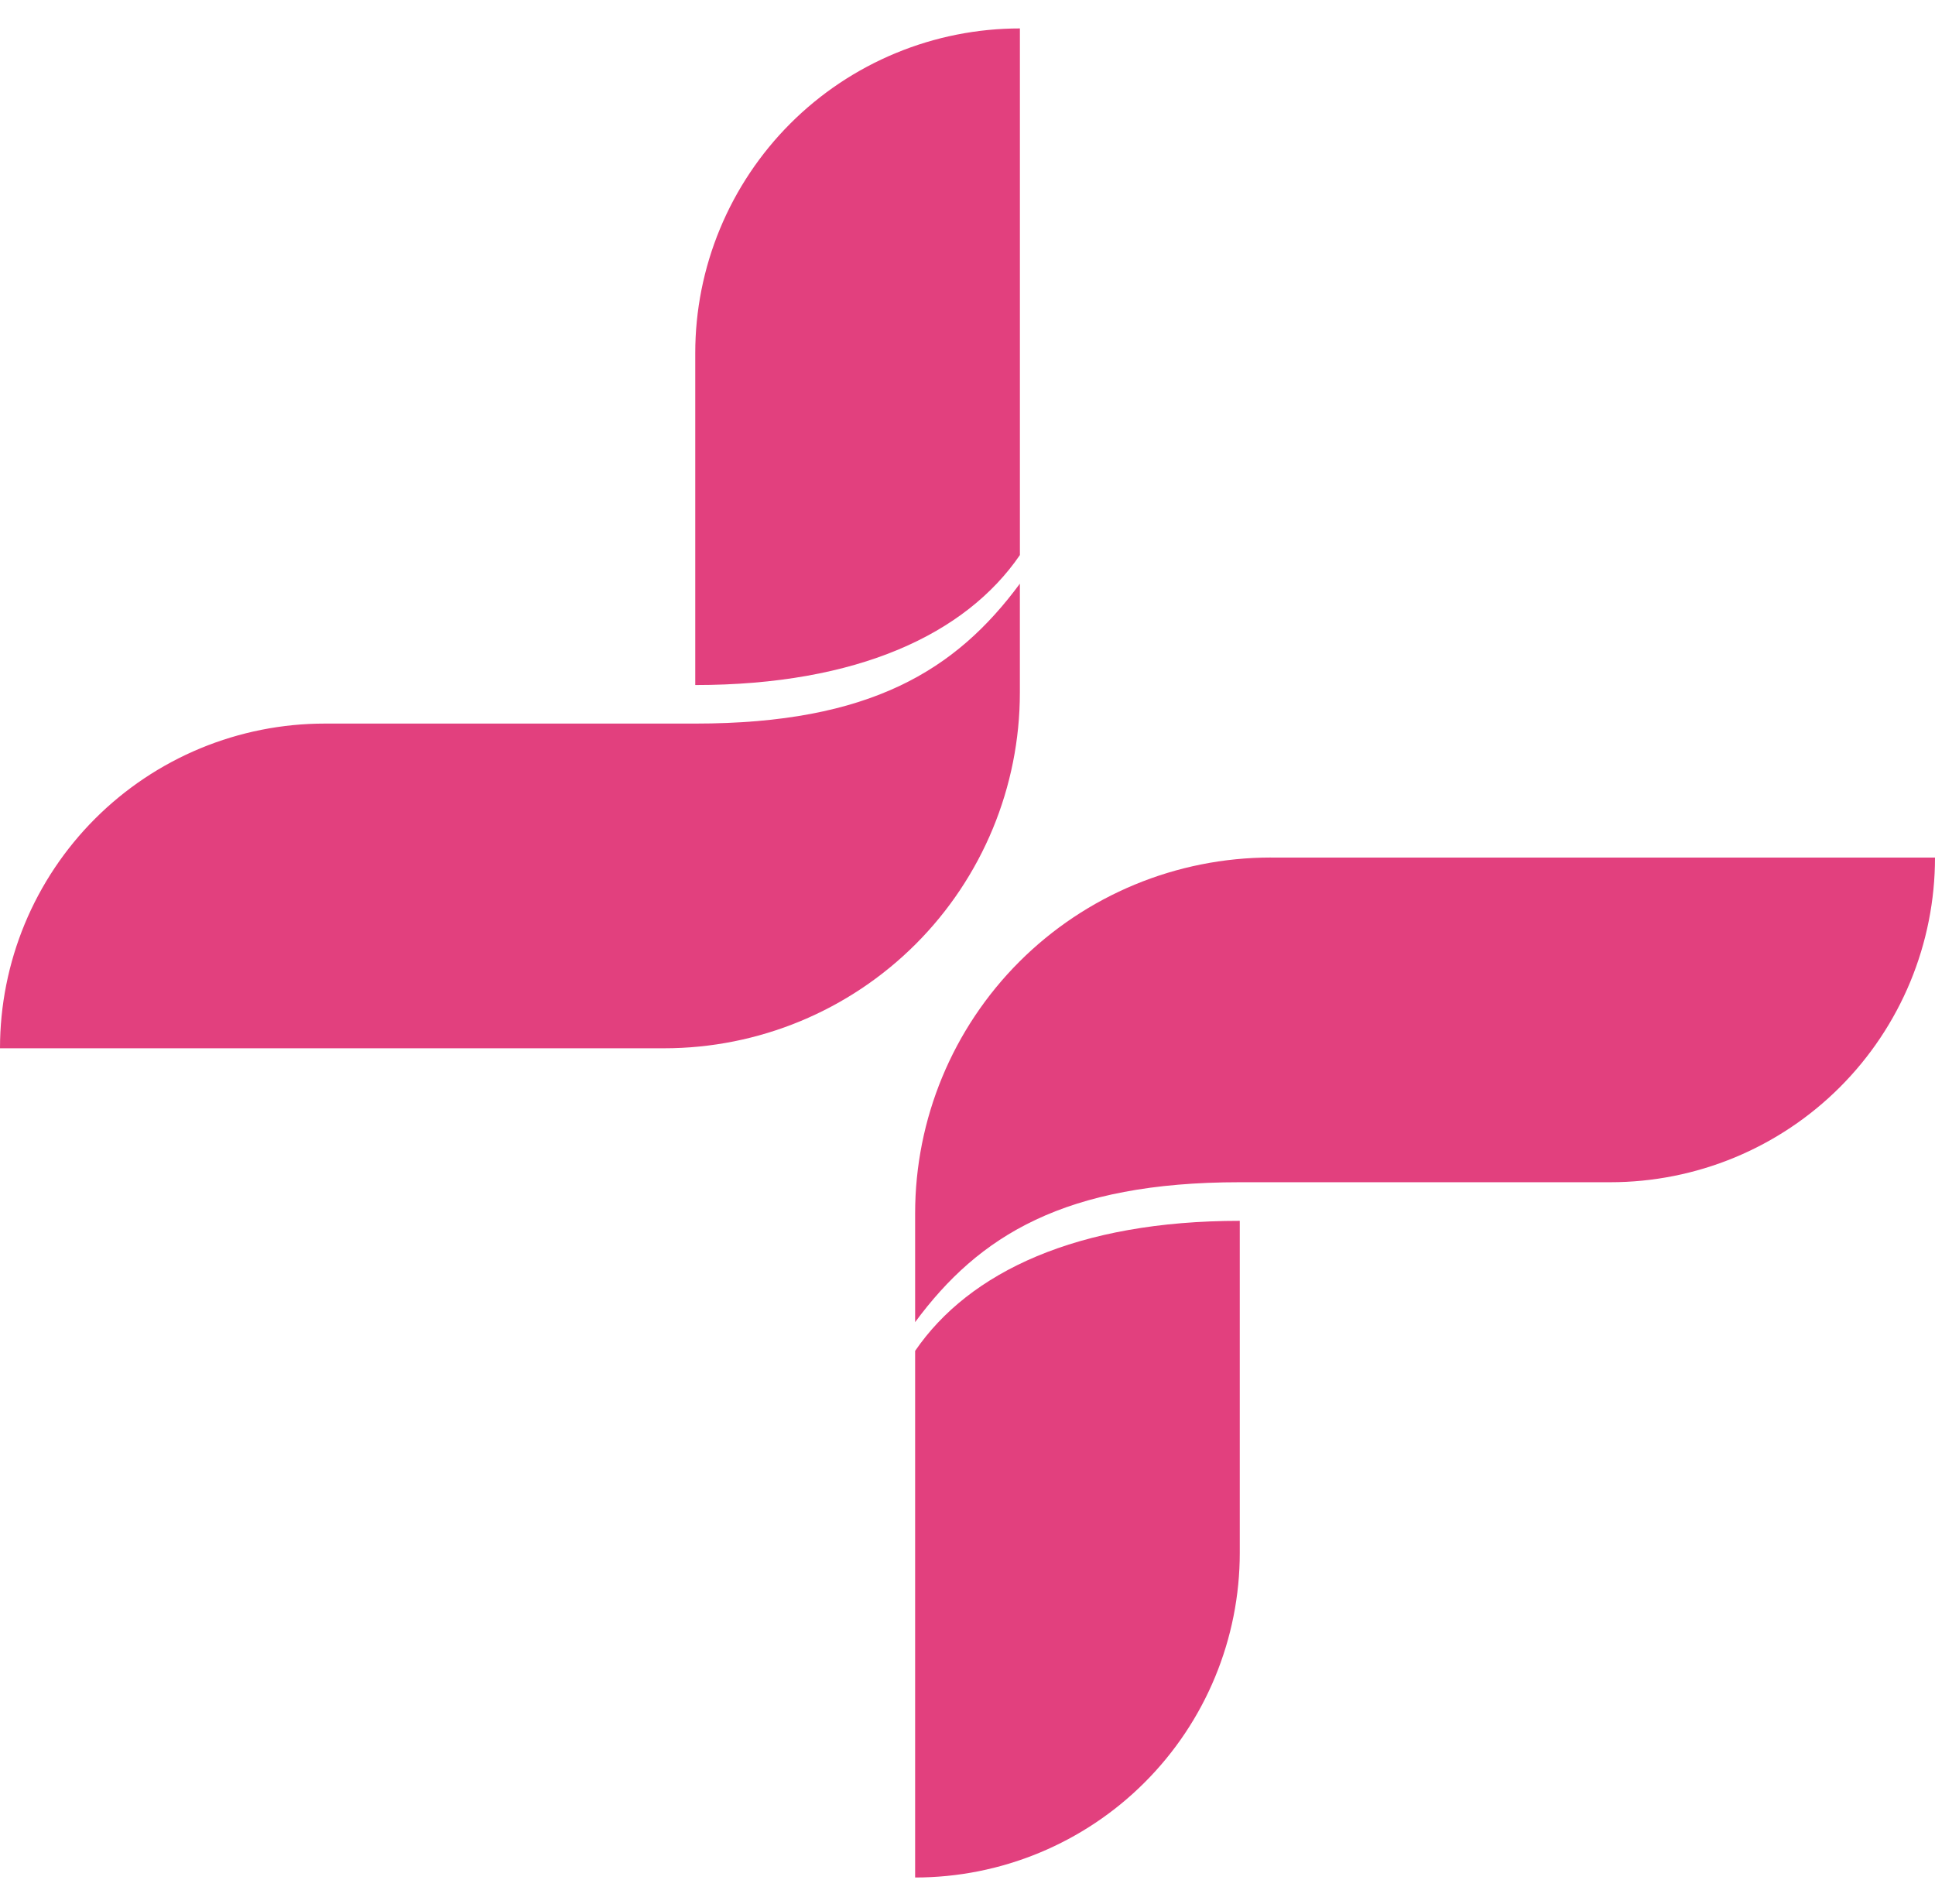
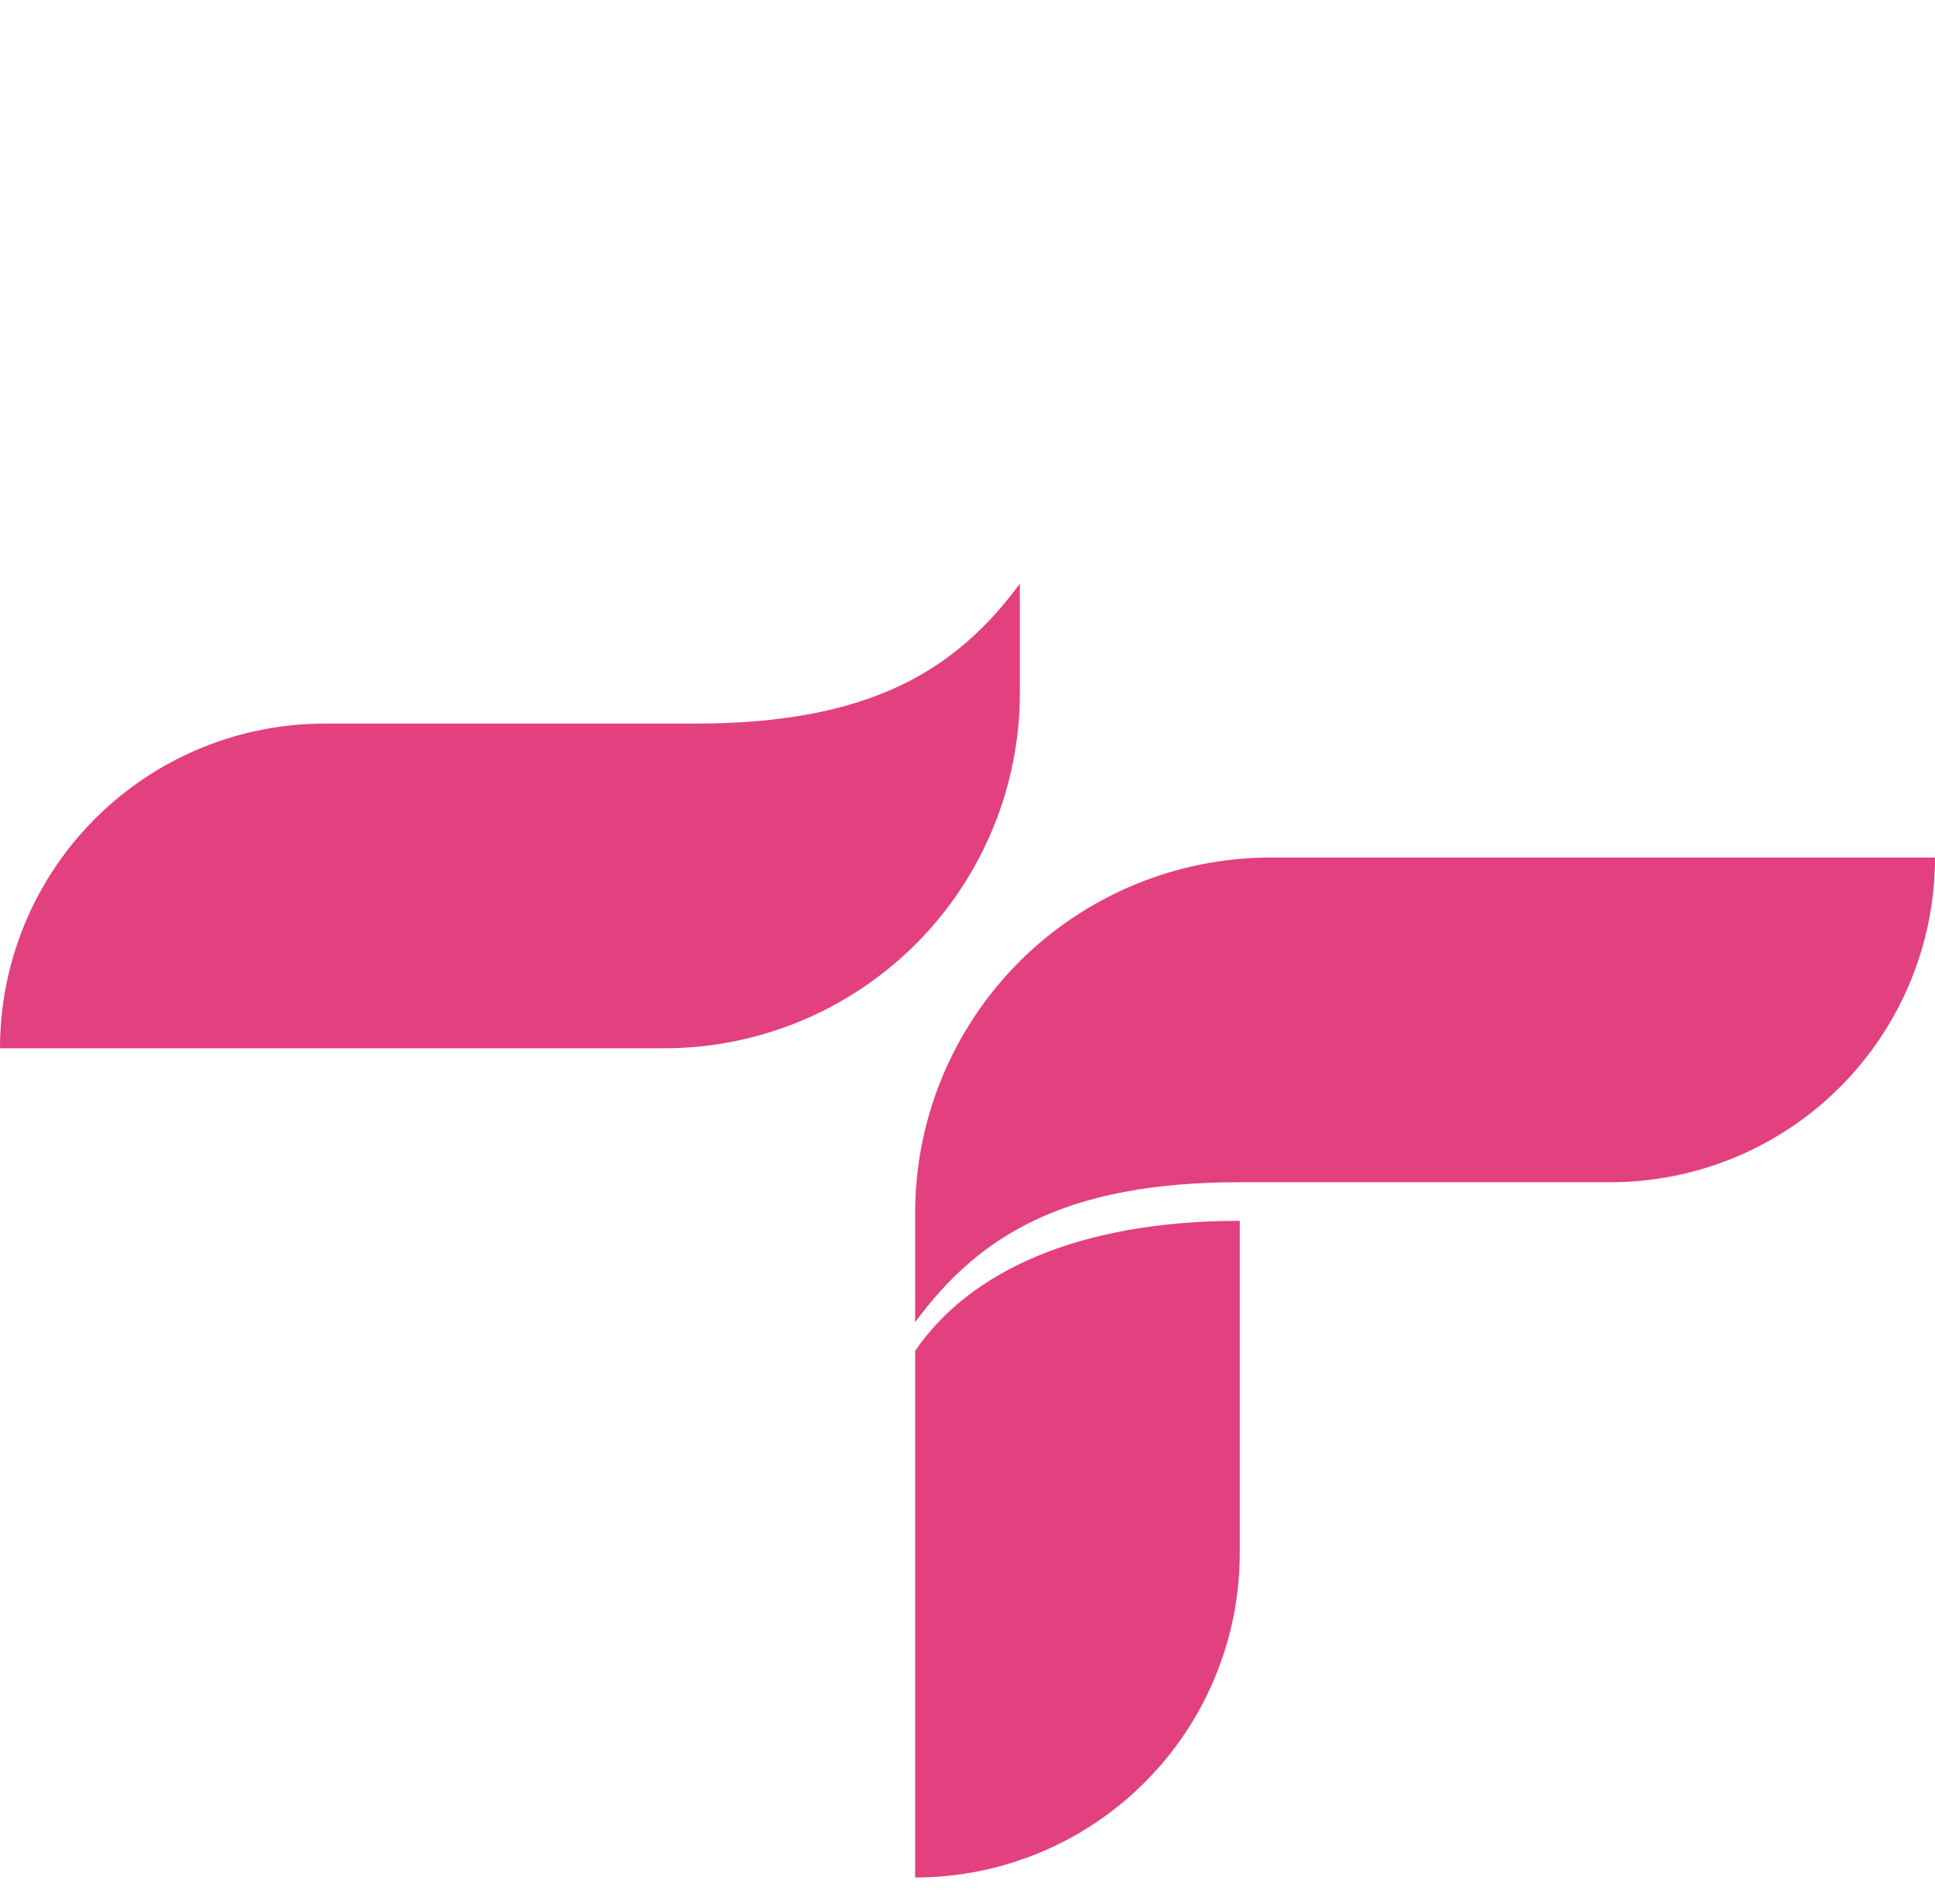
<svg xmlns="http://www.w3.org/2000/svg" width="62" height="61" viewBox="0 0 62 61" fill="none">
  <path d="M40.72 27.477C37.697 27.477 34.798 28.679 32.66 30.816C30.523 32.954 29.322 35.853 29.322 38.877V42.364C31.364 39.596 34.111 37.881 39.724 37.881H51.596C52.962 37.881 54.315 37.612 55.577 37.09C56.84 36.567 57.987 35.801 58.953 34.835C59.919 33.869 60.685 32.722 61.208 31.46C61.731 30.198 62 28.845 62 27.479H40.72V27.477Z" fill="#E2407E" />
  <path d="M29.322 43.285V60.159C30.688 60.159 32.041 59.89 33.303 59.367C34.565 58.844 35.712 58.078 36.677 57.112C37.643 56.146 38.41 55 38.932 53.737C39.455 52.475 39.724 51.123 39.724 49.757V39.118C34.523 39.118 31.054 40.754 29.322 43.285Z" fill="#E2407E" />
  <path d="M21.28 33.589C24.303 33.589 27.202 32.389 29.34 30.251C31.477 28.113 32.678 25.215 32.678 22.192V18.702C30.634 21.47 27.89 23.185 22.276 23.185H10.404C9.038 23.185 7.685 23.454 6.422 23.977C5.16 24.5 4.013 25.266 3.047 26.232C2.081 27.198 1.314 28.345 0.791 29.608C0.269 30.87 -0 32.223 1.69019e-07 33.589H21.28Z" fill="#E2407E" />
-   <path d="M32.679 17.785V0.911C31.313 0.911 29.96 1.18 28.698 1.703C27.436 2.226 26.289 2.992 25.323 3.958C24.357 4.925 23.591 6.072 23.068 7.334C22.545 8.596 22.276 9.949 22.277 11.315V21.95C27.478 21.95 30.946 20.315 32.679 17.785Z" fill="#E2407E" />
</svg>